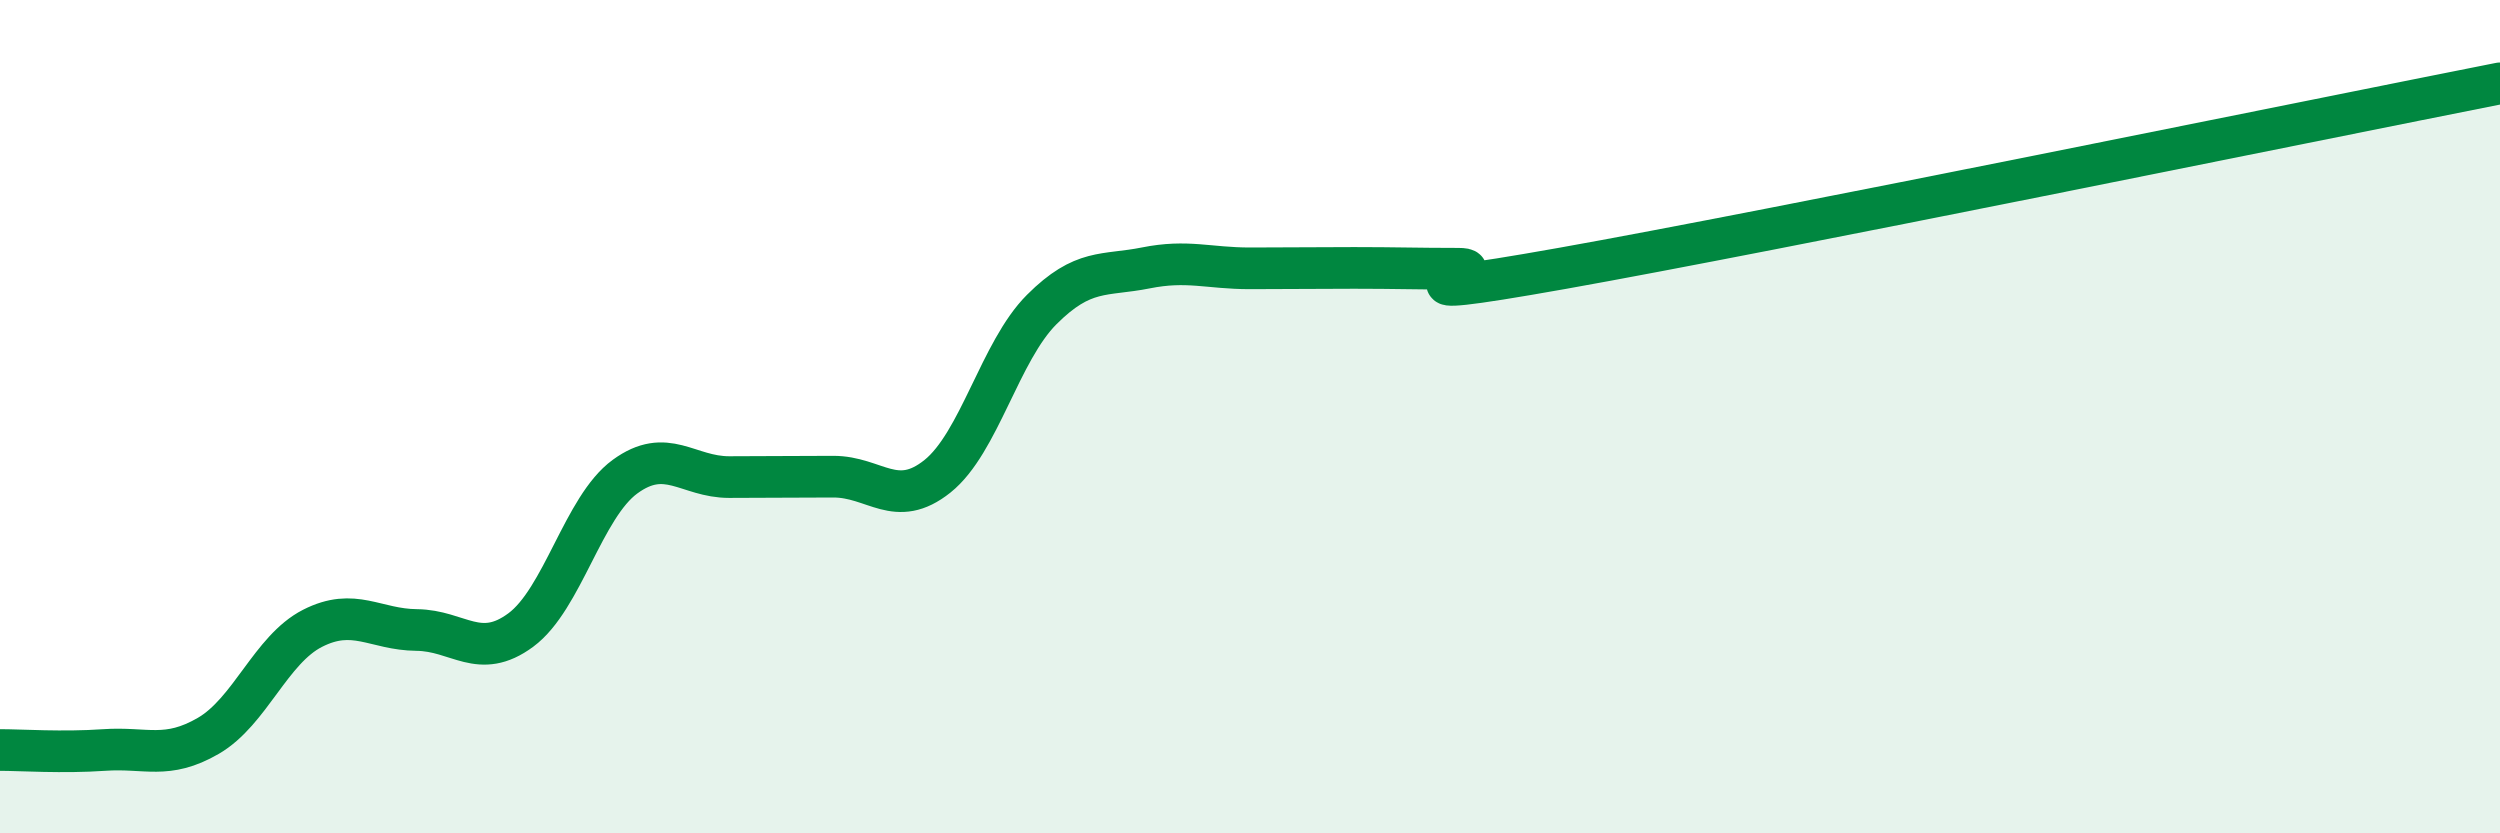
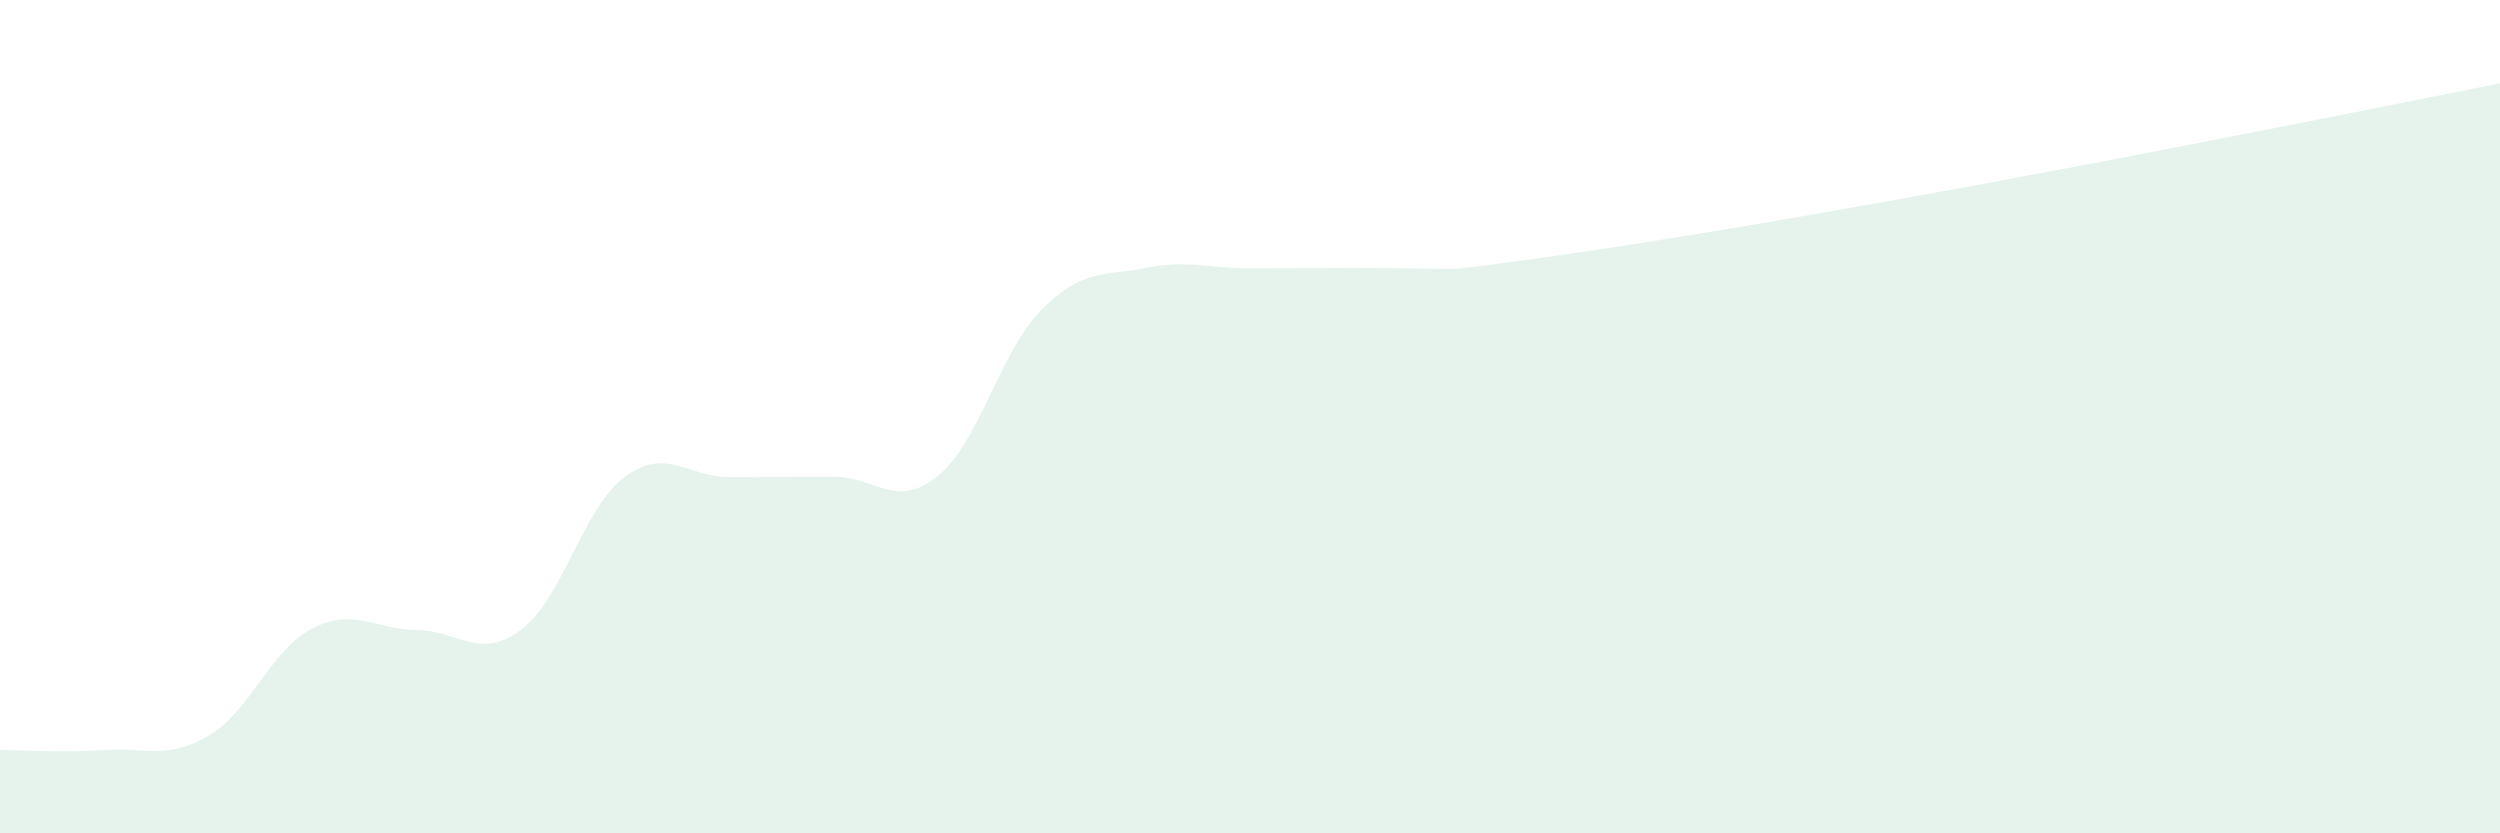
<svg xmlns="http://www.w3.org/2000/svg" width="60" height="20" viewBox="0 0 60 20">
-   <path d="M 0,18 C 0.5,18 1.5,18.07 2.5,18 C 3.5,17.93 4,18.24 5,17.66 C 6,17.08 6.5,15.59 7.5,15.08 C 8.5,14.57 9,15.11 10,15.12 C 11,15.13 11.5,15.86 12.5,15.12 C 13.5,14.38 14,12.17 15,11.44 C 16,10.71 16.5,11.45 17.5,11.45 C 18.5,11.45 19,11.44 20,11.44 C 21,11.44 21.5,12.23 22.5,11.43 C 23.5,10.63 24,8.43 25,7.43 C 26,6.43 26.5,6.63 27.5,6.43 C 28.5,6.23 29,6.44 30,6.44 C 31,6.44 31.5,6.43 32.5,6.43 C 33.5,6.43 34,6.45 35,6.45 C 36,6.45 32.5,7.33 37.5,6.44 C 42.5,5.55 55.5,2.89 60,2L60 20L0 20Z" fill="#008740" opacity="0.1" stroke-linecap="round" stroke-linejoin="round" />
-   <path d="M 0,18 C 0.5,18 1.5,18.07 2.5,18 C 3.5,17.93 4,18.24 5,17.66 C 6,17.08 6.5,15.59 7.5,15.08 C 8.5,14.57 9,15.11 10,15.12 C 11,15.13 11.5,15.86 12.5,15.12 C 13.5,14.38 14,12.17 15,11.44 C 16,10.71 16.5,11.45 17.5,11.45 C 18.5,11.45 19,11.44 20,11.44 C 21,11.44 21.5,12.23 22.5,11.43 C 23.5,10.63 24,8.43 25,7.43 C 26,6.43 26.5,6.63 27.5,6.43 C 28.5,6.23 29,6.44 30,6.44 C 31,6.44 31.5,6.43 32.5,6.43 C 33.5,6.43 34,6.45 35,6.45 C 36,6.45 32.5,7.33 37.5,6.44 C 42.5,5.55 55.5,2.89 60,2" stroke="#008740" stroke-width="1" fill="none" stroke-linecap="round" stroke-linejoin="round" />
+   <path d="M 0,18 C 0.5,18 1.5,18.07 2.5,18 C 3.5,17.93 4,18.24 5,17.66 C 6,17.08 6.5,15.59 7.5,15.08 C 8.5,14.57 9,15.11 10,15.12 C 11,15.13 11.5,15.86 12.5,15.12 C 13.5,14.38 14,12.17 15,11.44 C 16,10.71 16.5,11.45 17.5,11.45 C 18.5,11.45 19,11.44 20,11.44 C 21,11.44 21.5,12.23 22.5,11.43 C 23.5,10.63 24,8.43 25,7.43 C 26,6.43 26.5,6.63 27.5,6.43 C 28.5,6.23 29,6.44 30,6.44 C 31,6.44 31.5,6.43 32.5,6.43 C 33.5,6.43 34,6.45 35,6.45 C 42.5,5.55 55.5,2.89 60,2L60 20L0 20Z" fill="#008740" opacity="0.1" stroke-linecap="round" stroke-linejoin="round" />
</svg>